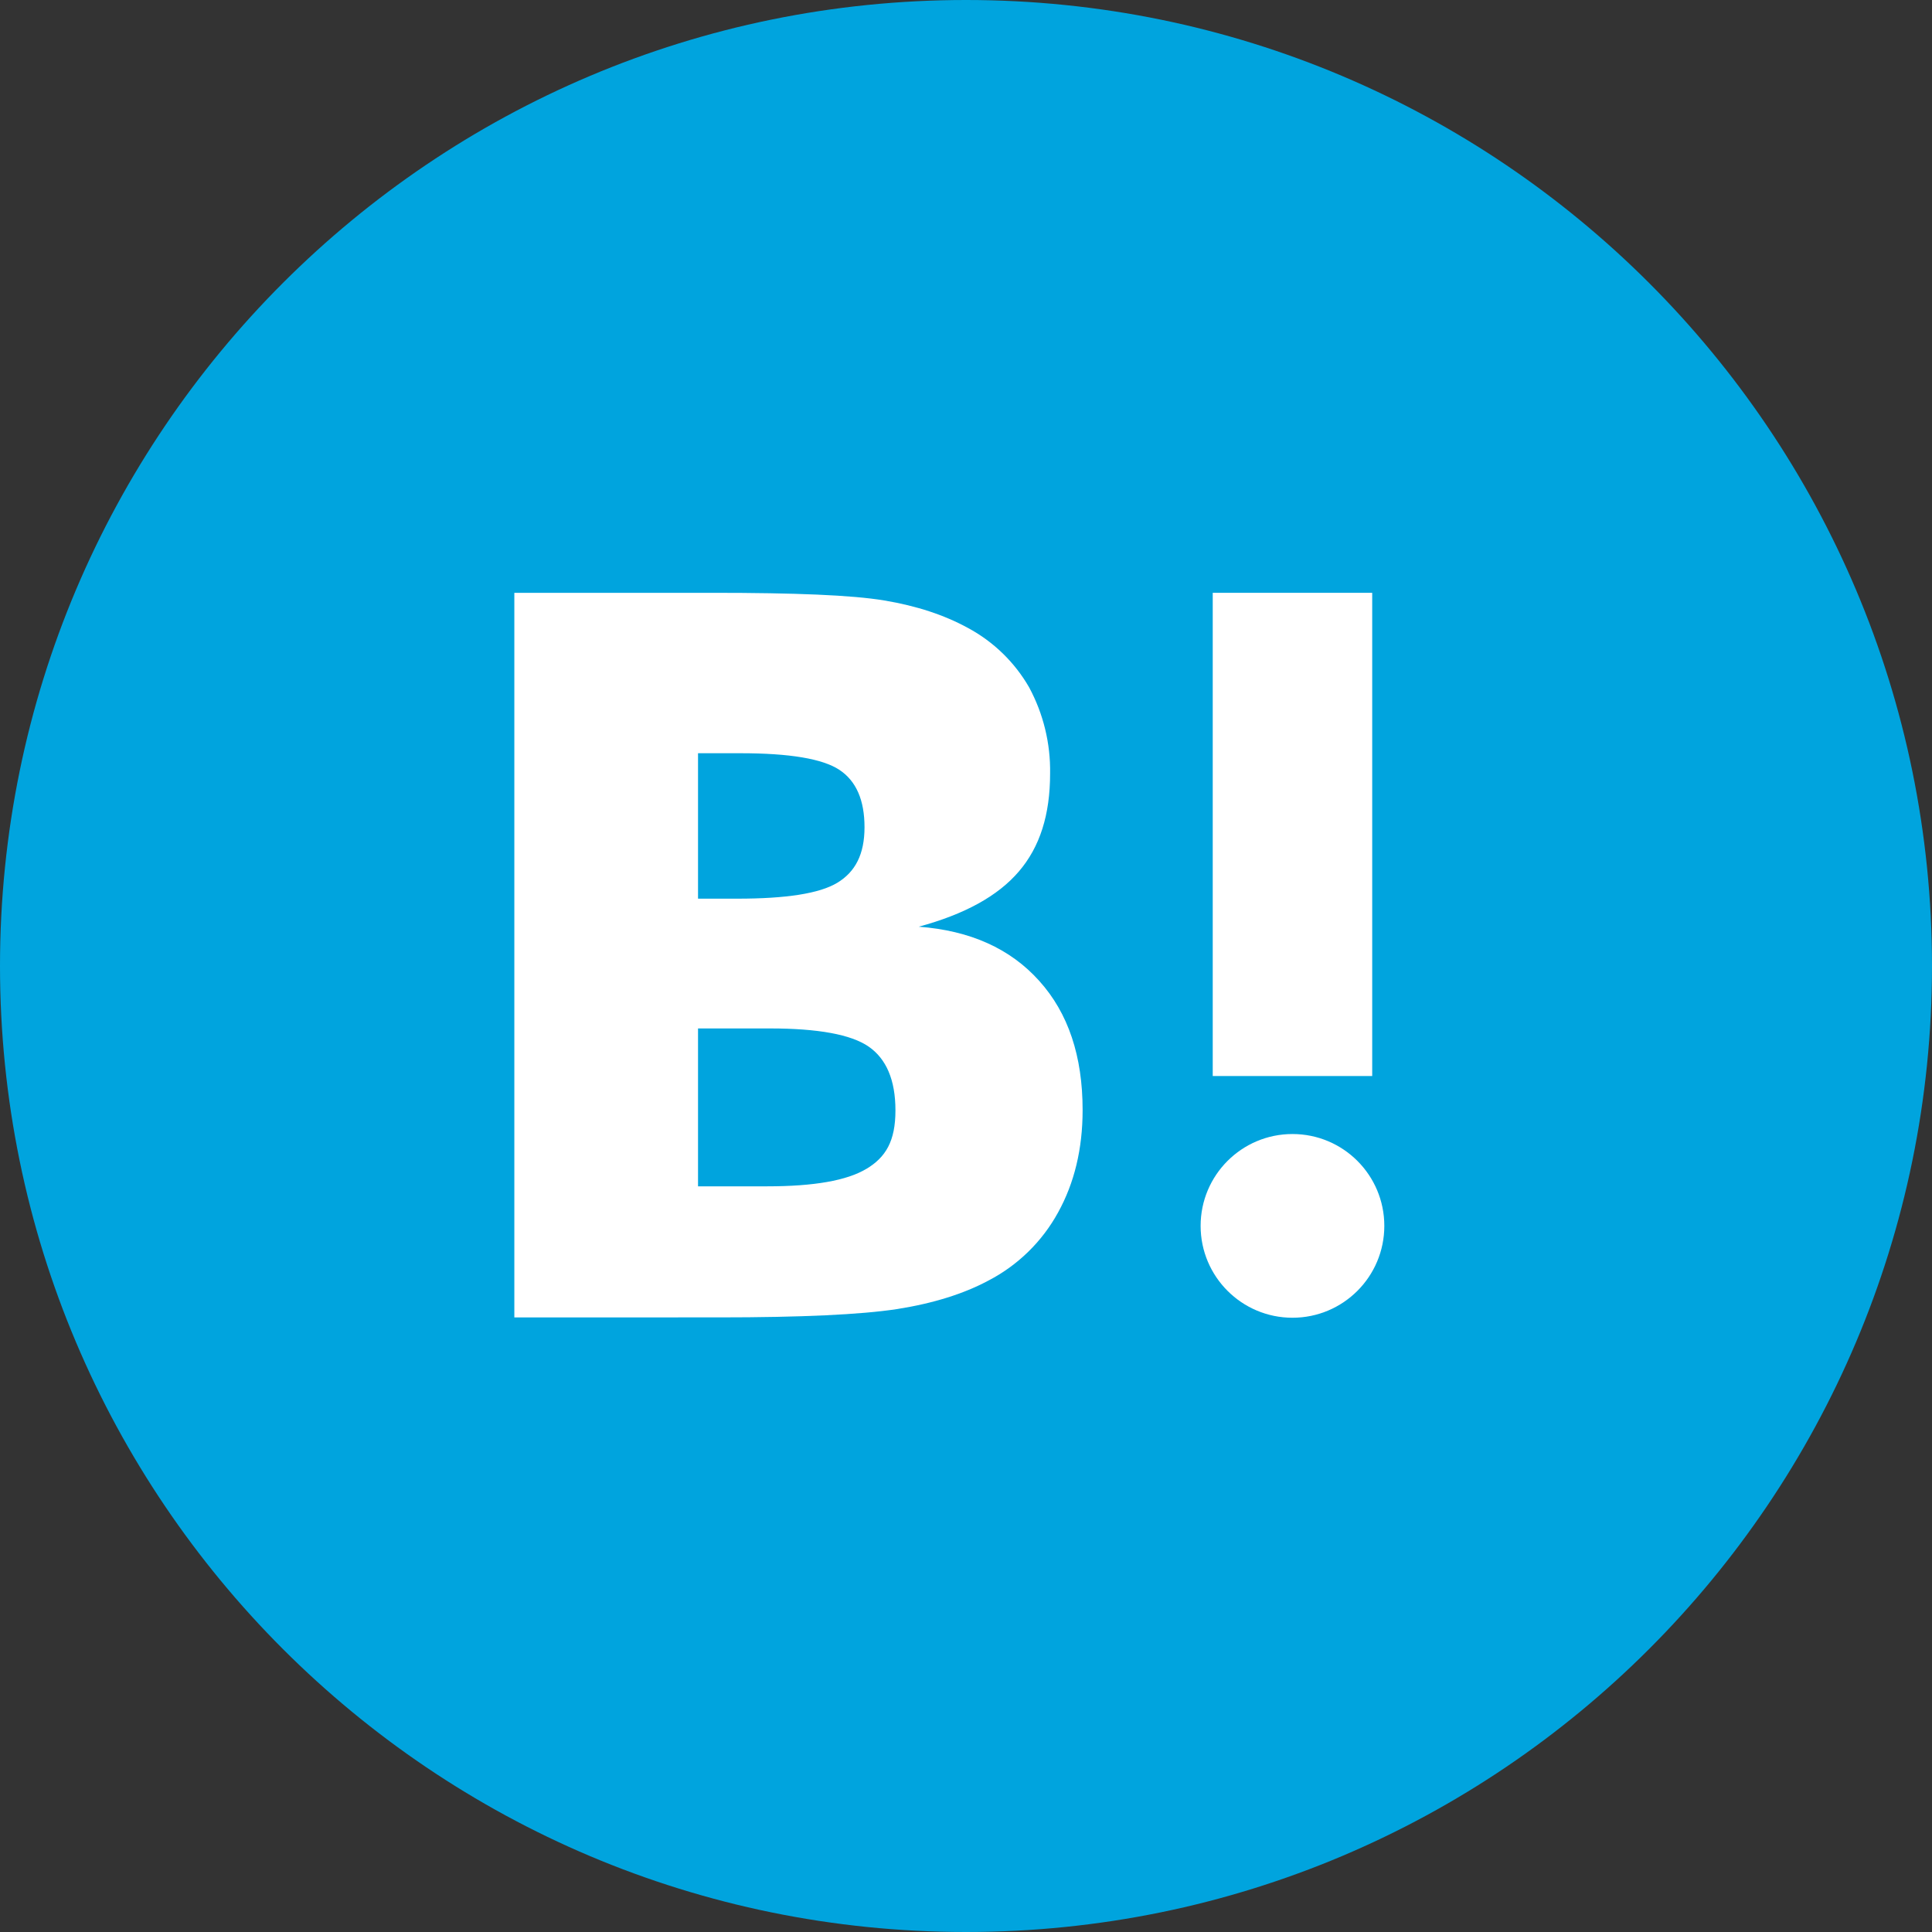
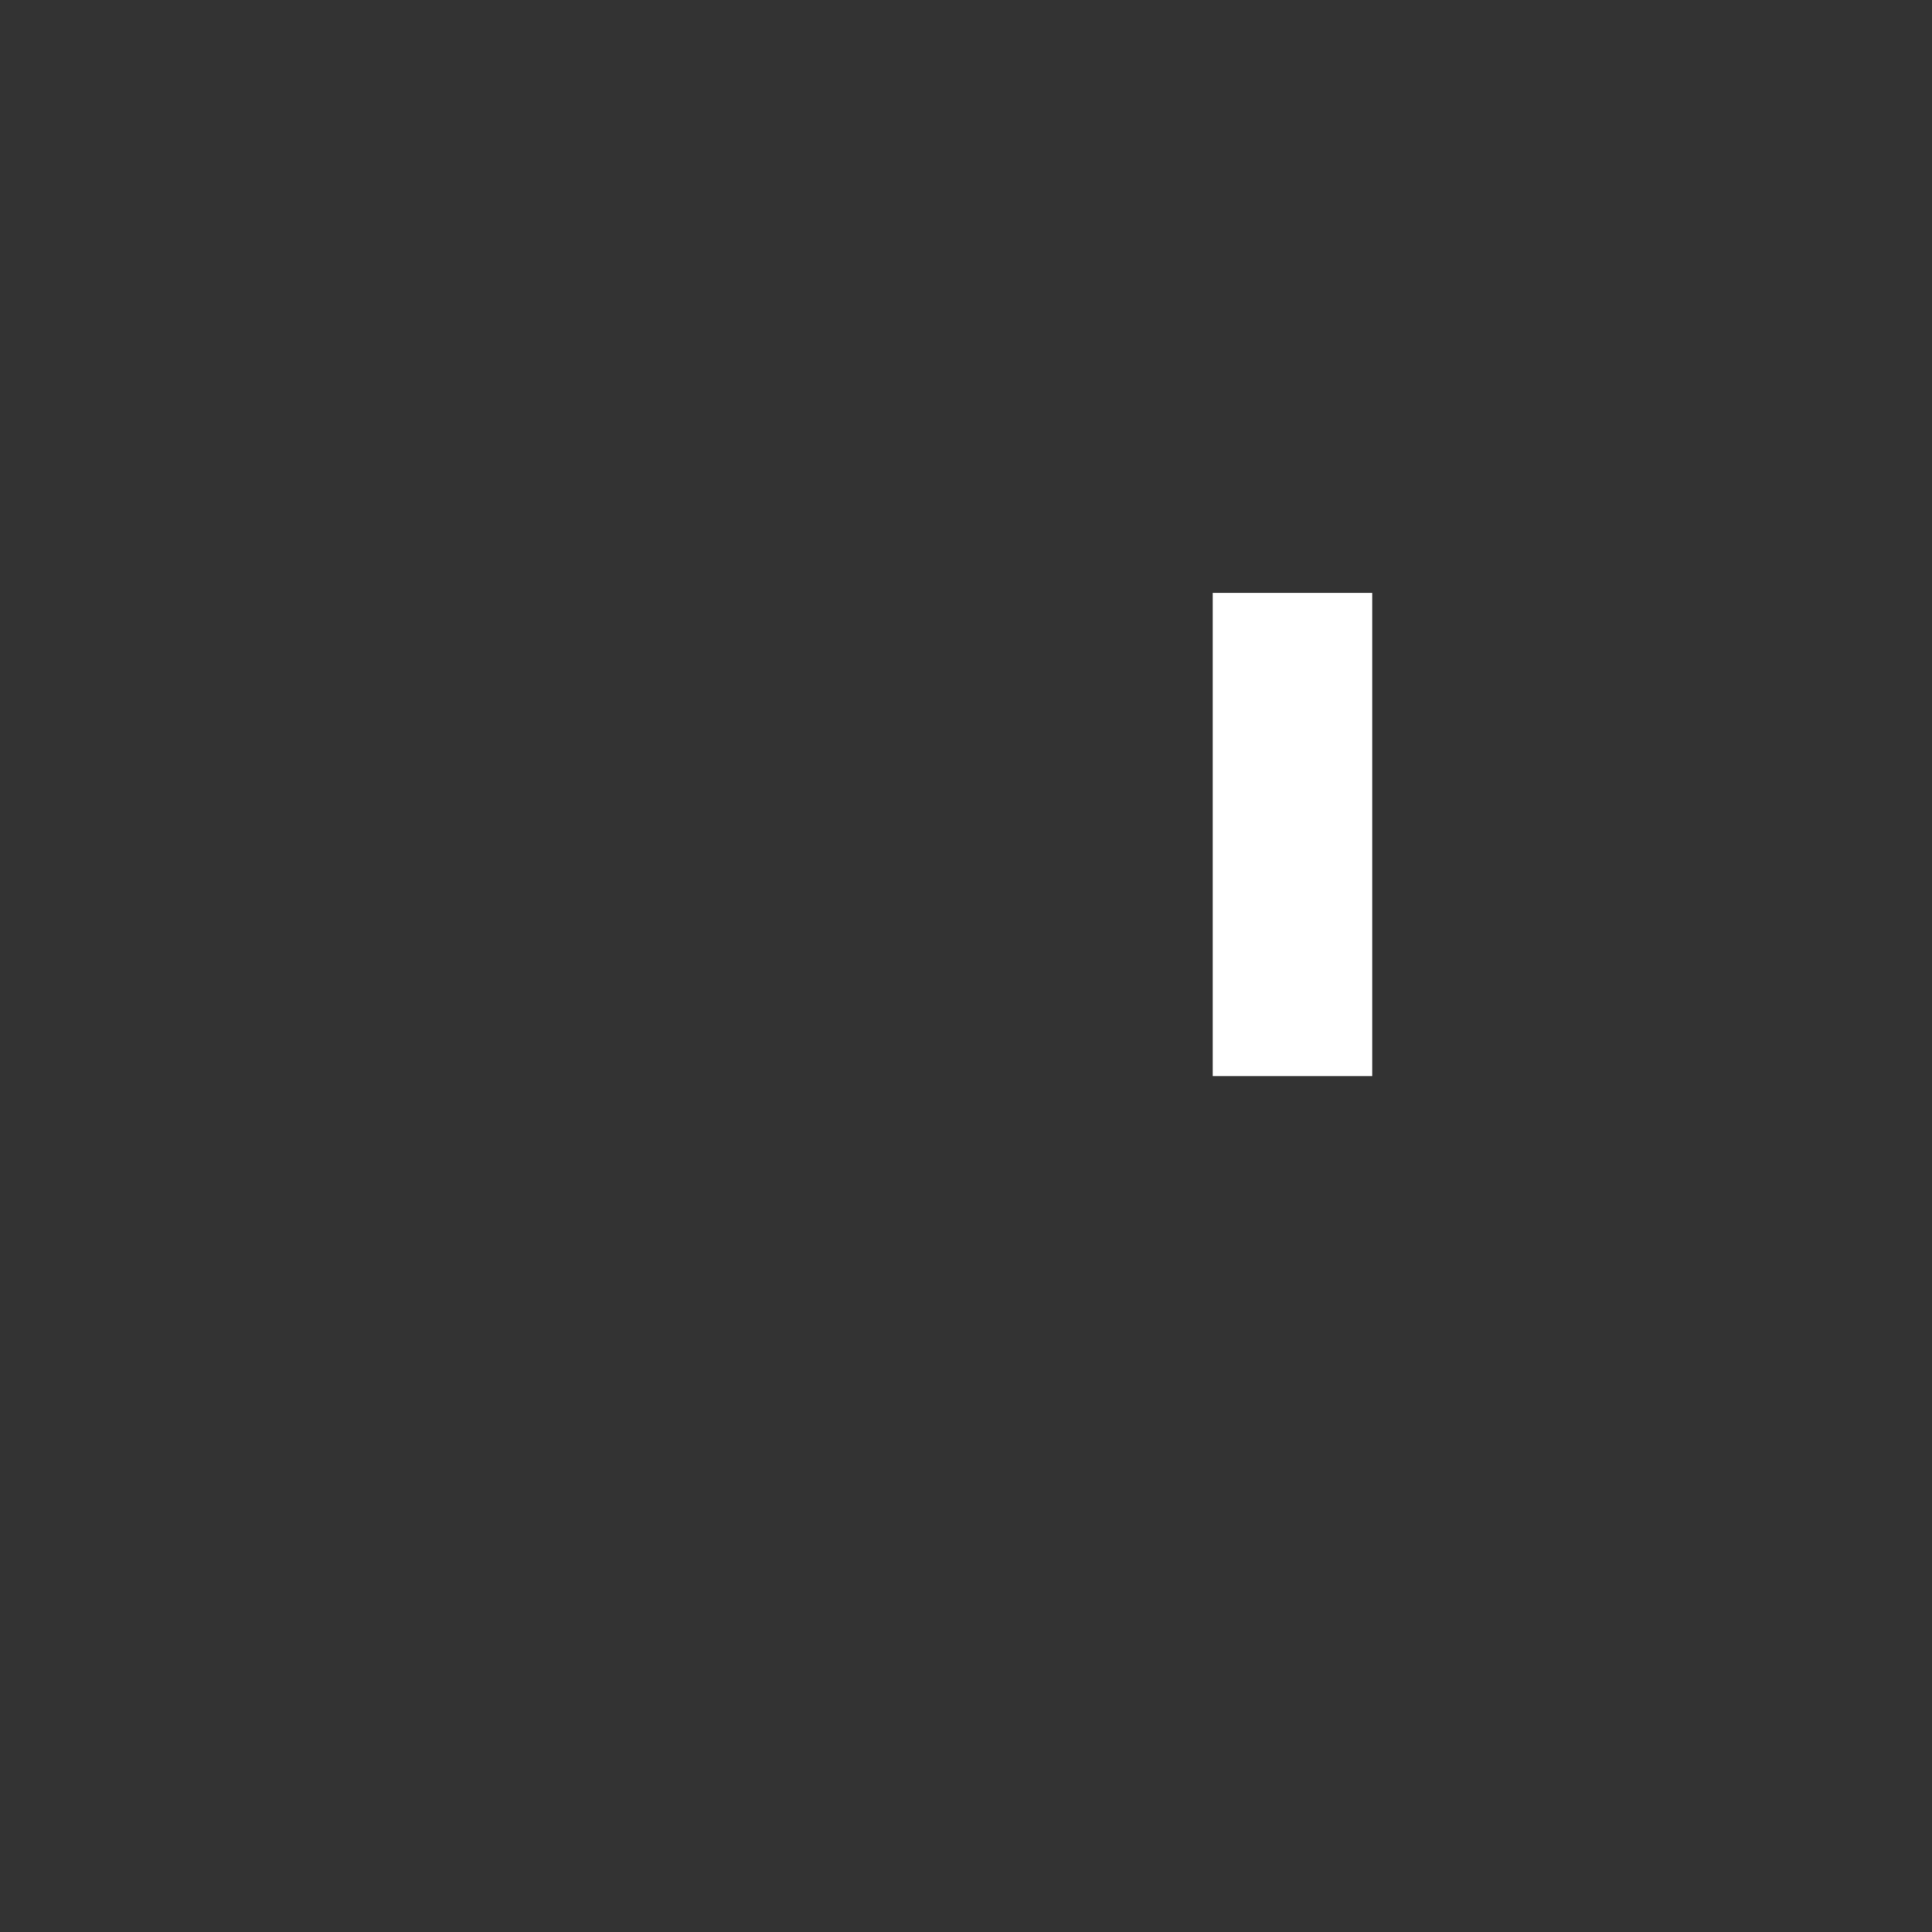
<svg xmlns="http://www.w3.org/2000/svg" version="1.1" id="レイヤー_1" width="100" height="100" viewBox="0 0 100 100" style="overflow:visible;enable-background:new 0 0 100 100;" xml:space="preserve">
  <rect x="0" y="0" width="100" height="100" fill="#333333" stroke="none" />
-   <path style="fill:#00A4DE;" d="M50,0C22.387,0,0,22.385,0,50c0,27.615,22.387,50,50,50c27.613,0,50-22.385,50-50  C100,22.385,77.613,0,50,0z" />
  <g>
-     <path style="fill:#FFFFFF;" d="M53.793,50.773c-1.497-1.672-3.577-2.608-6.24-2.807c2.377-0.644,4.093-1.585,5.181-2.856   c1.091-1.271,1.619-2.938,1.619-5.068c0.027-1.56-0.349-3.101-1.09-4.473c-0.75-1.299-1.848-2.362-3.168-3.07   c-1.205-0.66-2.641-1.139-4.325-1.419c-1.684-0.281-4.639-0.396-8.865-0.396H26.622v37.504H37.22c4.259,0,7.329-0.144,9.211-0.43   c1.881-0.297,3.45-0.791,4.719-1.47c1.529-0.791,2.789-2.021,3.615-3.53c0.842-1.521,1.271-3.287,1.271-5.3   C56.037,54.669,55.295,52.441,53.793,50.773z M36.13,38.987h2.196c2.542,0,4.248,0.286,5.117,0.858   c0.875,0.578,1.304,1.569,1.304,2.972c0,1.403-0.479,2.311-1.403,2.872c-0.925,0.562-2.658,0.826-5.184,0.826h-2.03V38.987z    M44.846,60.497c-1.007,0.61-2.724,0.907-5.134,0.907H36.13v-8.172h3.73c2.476,0,4.193,0.313,5.101,0.94   c0.908,0.628,1.387,1.718,1.387,3.302c0,1.586-0.496,2.428-1.52,3.037L44.846,60.497z" />
-     <path style="fill:#FFFFFF;" d="M66.898,58.697c-2.625,0-4.754,2.128-4.754,4.754s2.129,4.755,4.754,4.755   c2.627,0,4.754-2.129,4.754-4.755l0,0C71.652,60.825,69.525,58.697,66.898,58.697z" />
    <rect x="62.771" y="30.684" style="fill:#FFFFFF;" width="8.254" height="25.011" />
  </g>
</svg>